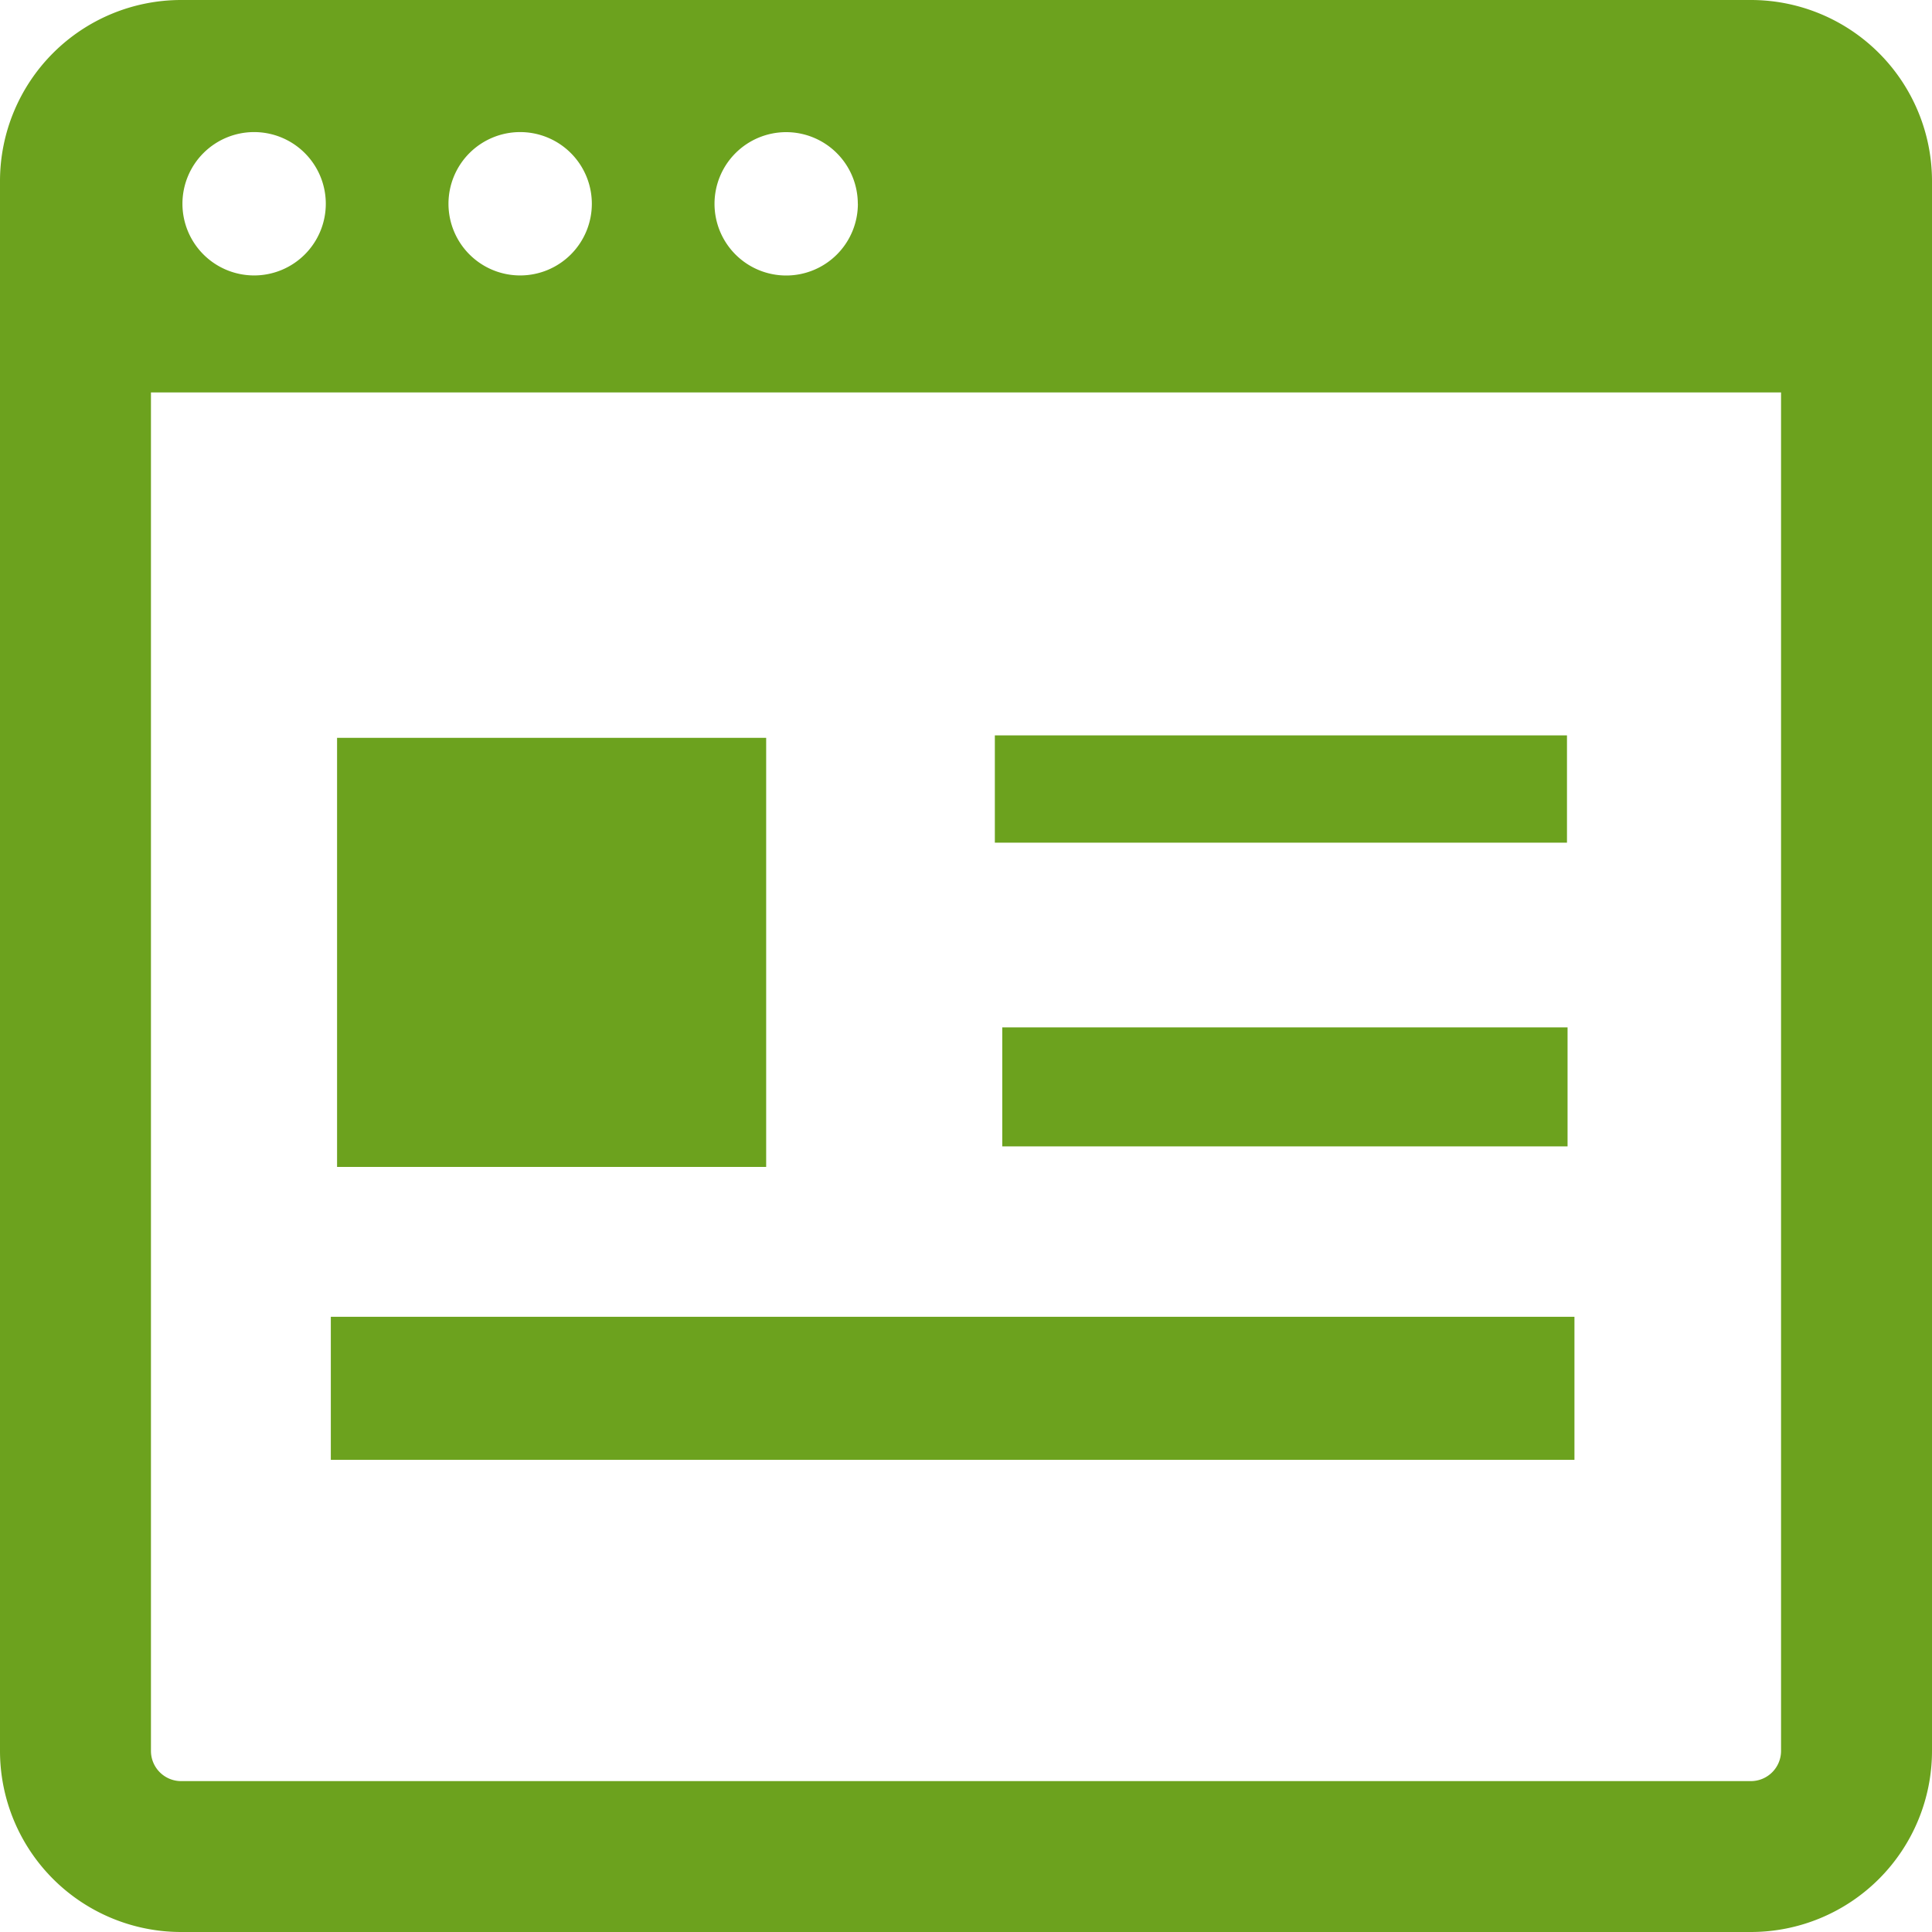
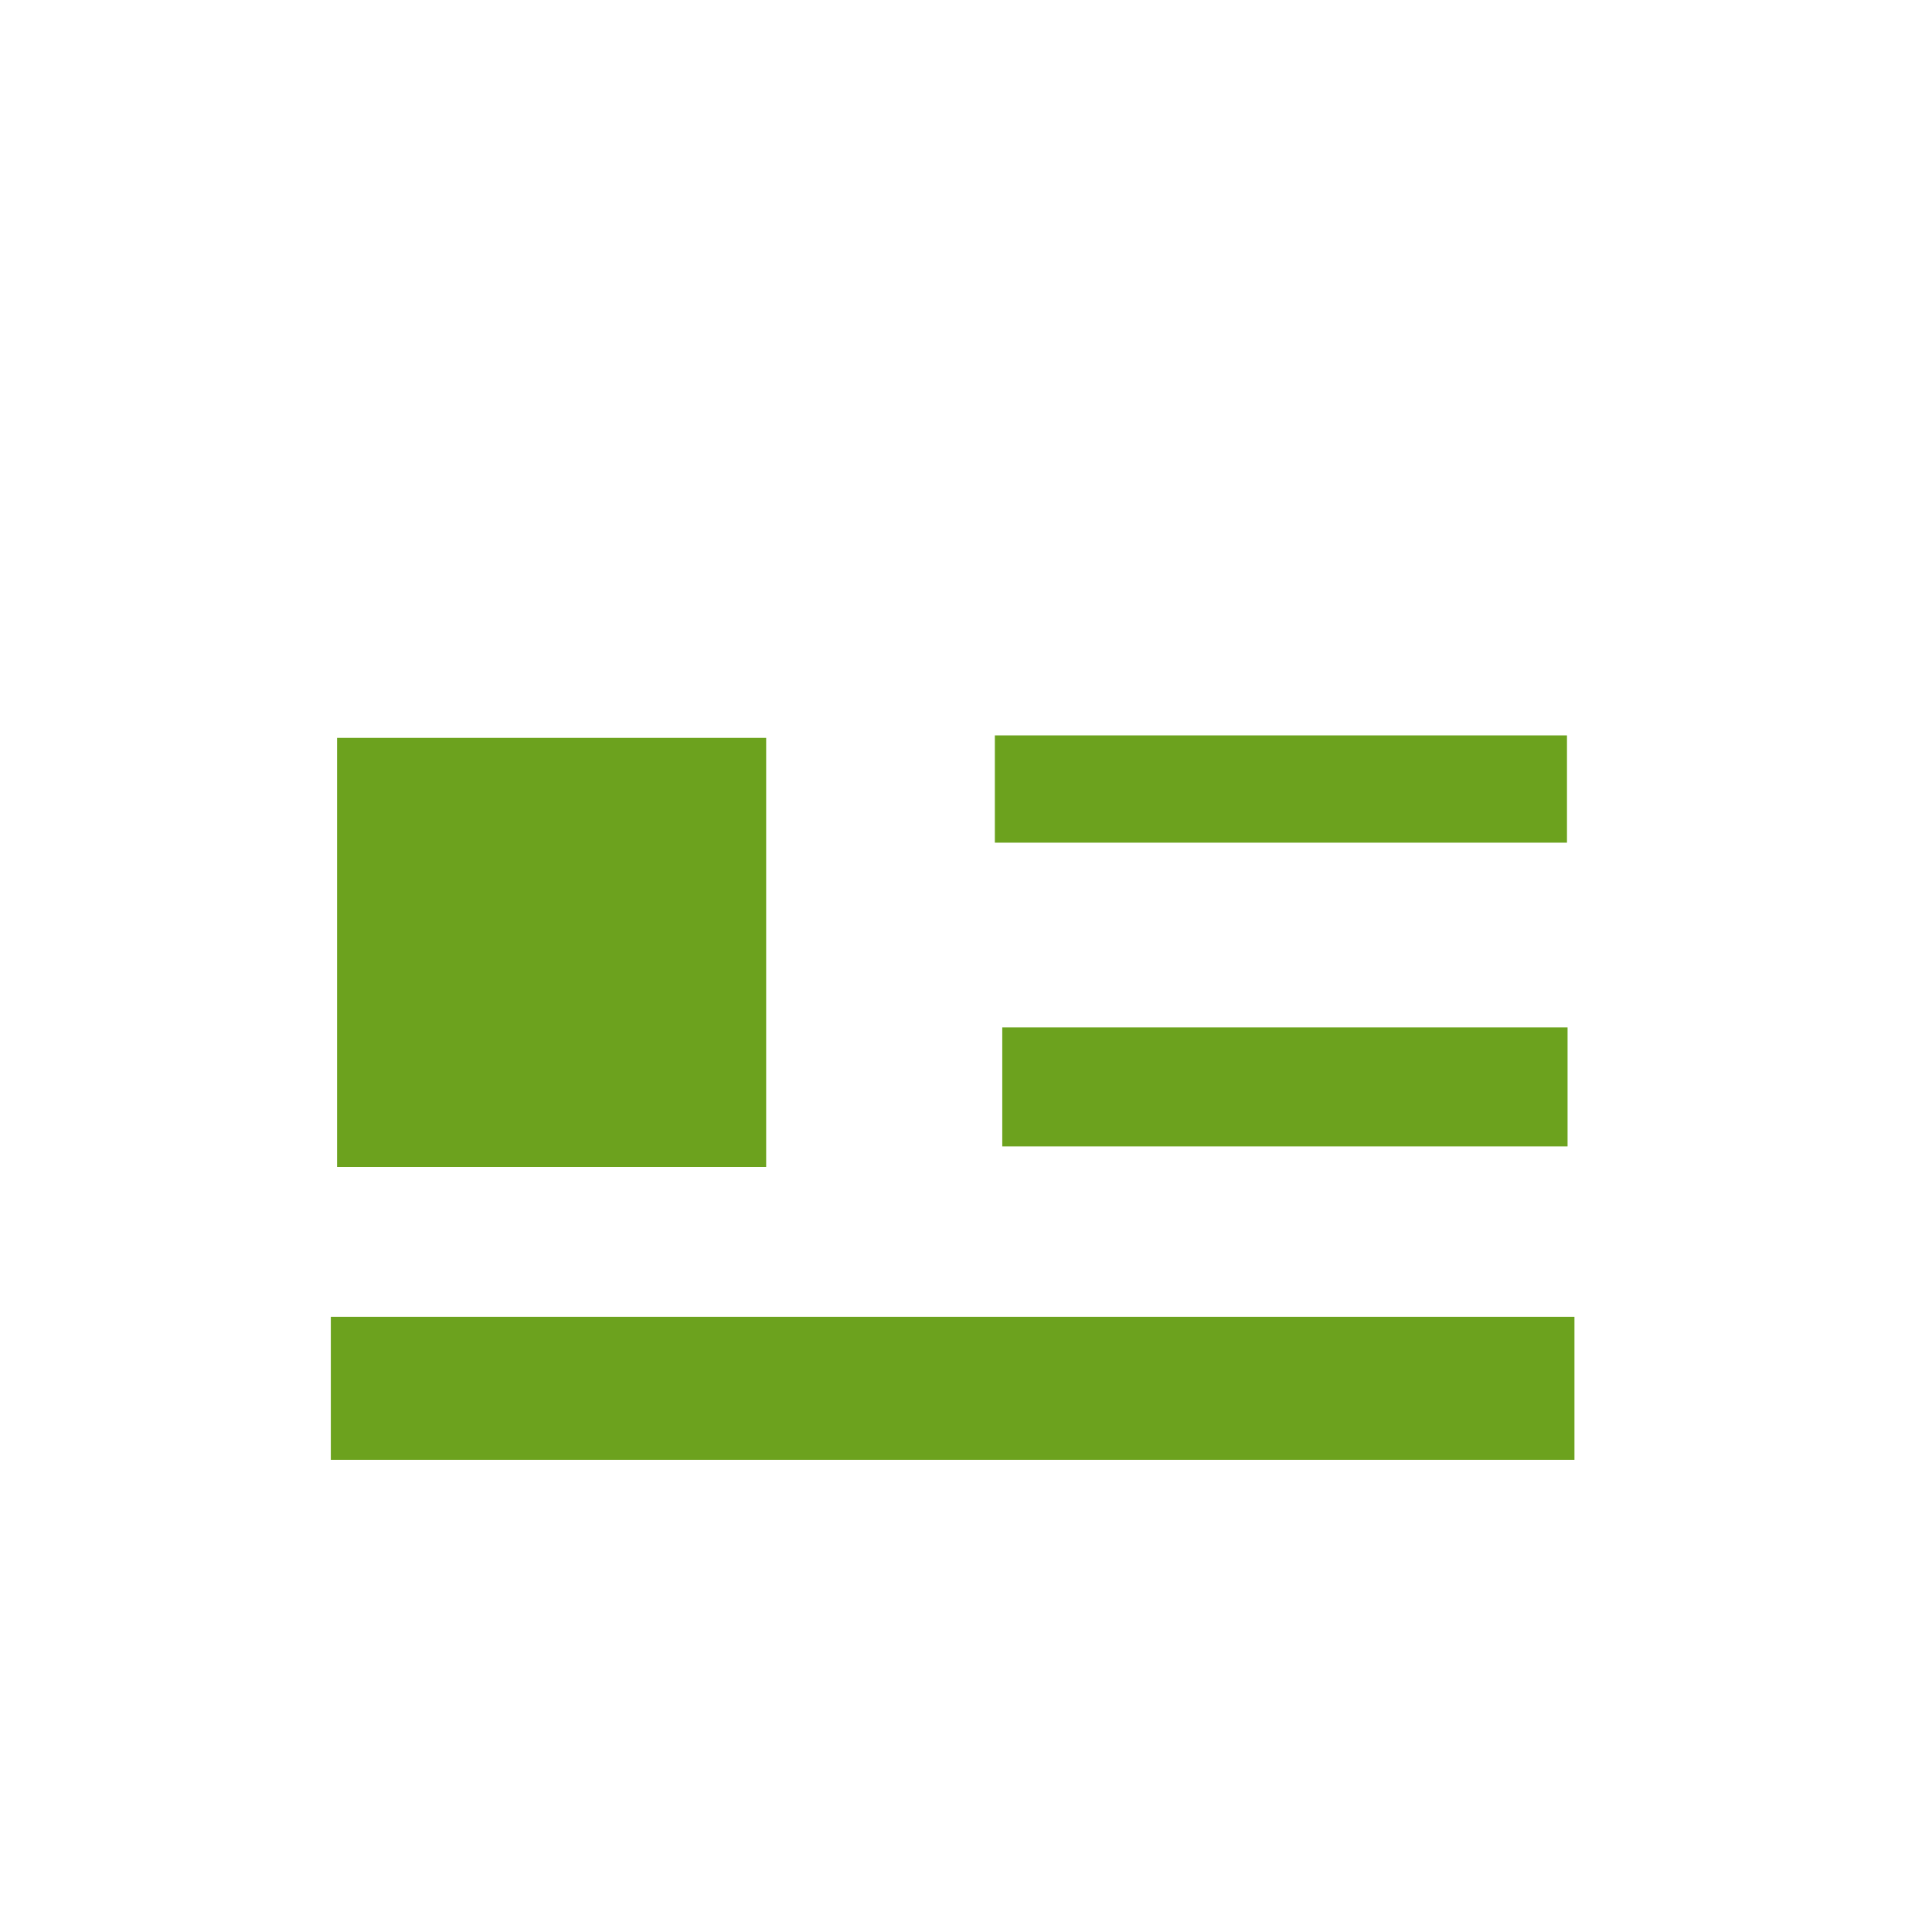
<svg xmlns="http://www.w3.org/2000/svg" id="グループ_5068" data-name="グループ 5068" width="30" height="30" viewBox="0 0 30 30">
-   <path id="パス_814" data-name="パス 814" d="M0,2.813V27.188A2.813,2.813,0,0,0,2.813,30H27.188A2.813,2.813,0,0,0,30,27.188V2.813A2.813,2.813,0,0,0,27.188,0H2.813A2.813,2.813,0,0,0,0,2.813Zm5.059.352A1.113,1.113,0,1,1,3.945,2.051,1.113,1.113,0,0,1,5.059,3.164Zm4.131,0A1.113,1.113,0,1,1,8.076,2.051,1.113,1.113,0,0,1,9.19,3.164Zm4.131,0a1.113,1.113,0,1,1-1.113-1.113A1.113,1.113,0,0,1,13.32,3.164ZM2.344,6.094H27.656V27.188a.469.469,0,0,1-.469.469H2.813a.469.469,0,0,1-.469-.469Z" fill="#6ca21e" />
  <rect id="長方形_1297" data-name="長方形 1297" width="8.884" height="1.666" transform="translate(15.448 11.419)" fill="#6ca21e" />
  <rect id="長方形_1298" data-name="長方形 1298" width="19.311" height="2.221" transform="translate(5.137 20.447)" fill="#6ca21e" />
  <rect id="長方形_1299" data-name="長方形 1299" width="6.663" height="6.663" transform="translate(5.234 11.457)" fill="#6ca21e" />
  <path id="パス_815" data-name="パス 815" d="M265.095,273.848H264V272h8.778v1.848h-7.683Z" transform="translate(-248.437 -256.047)" fill="#6ca21e" />
</svg>